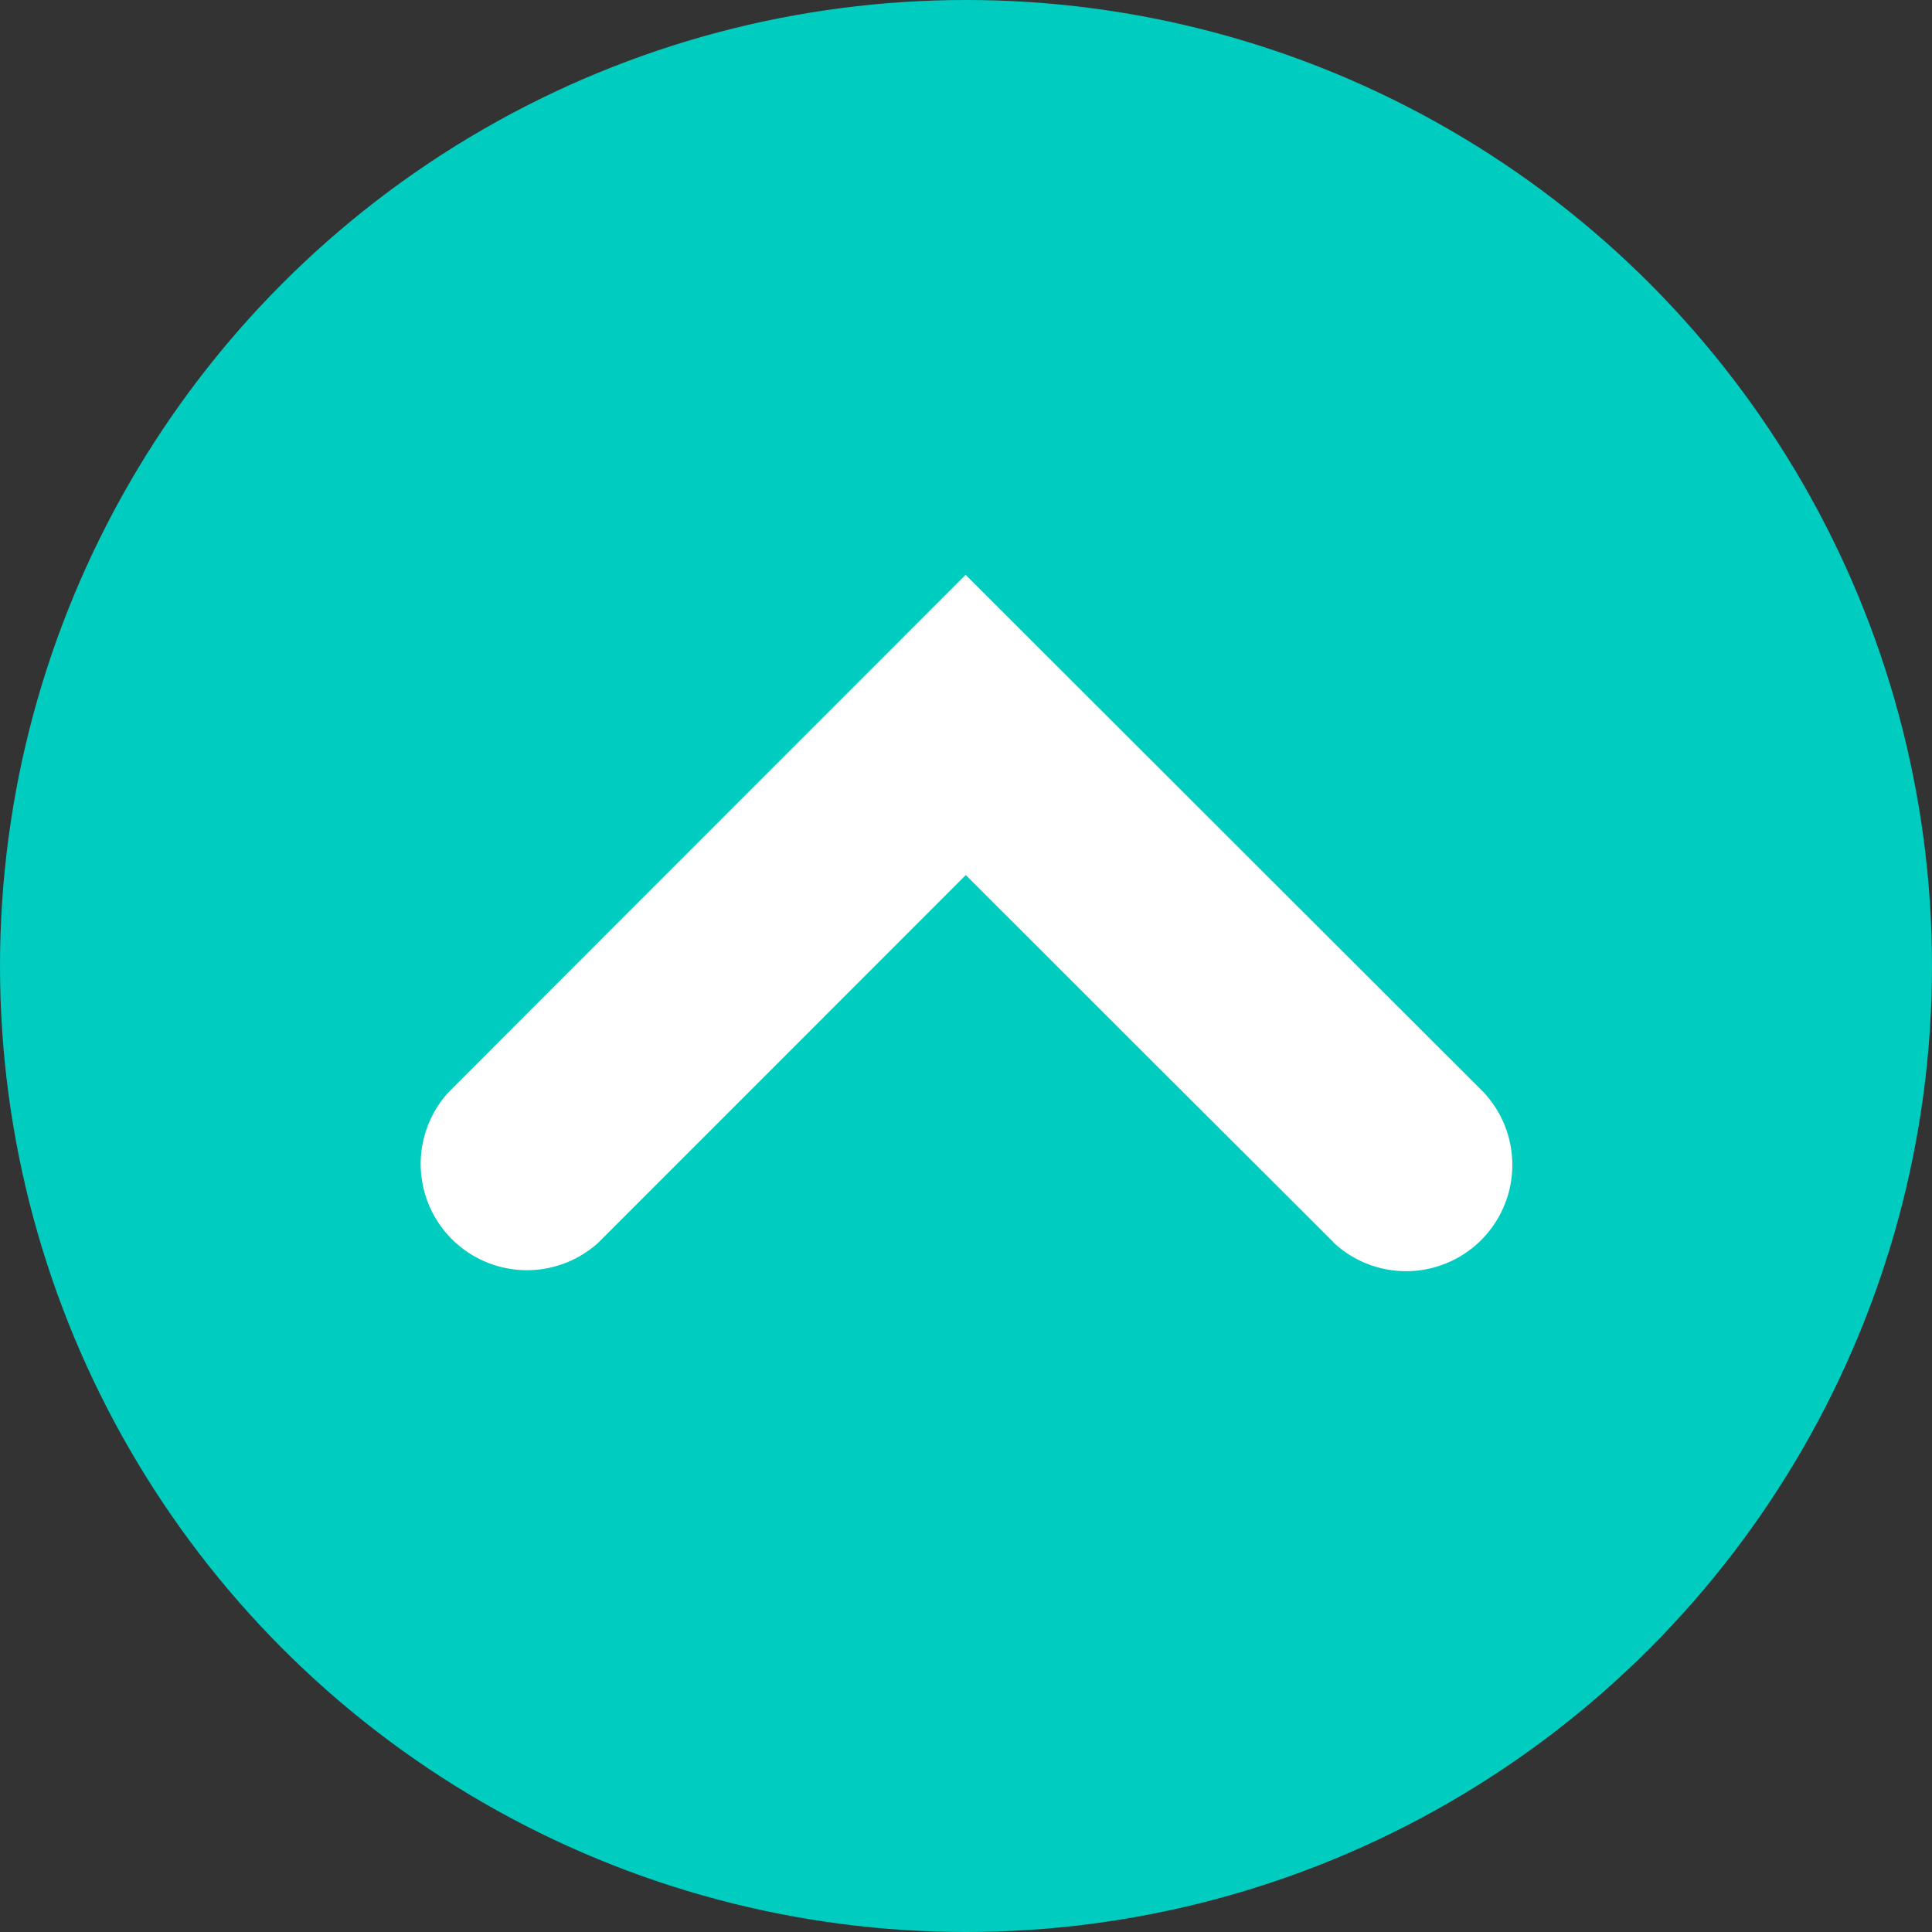
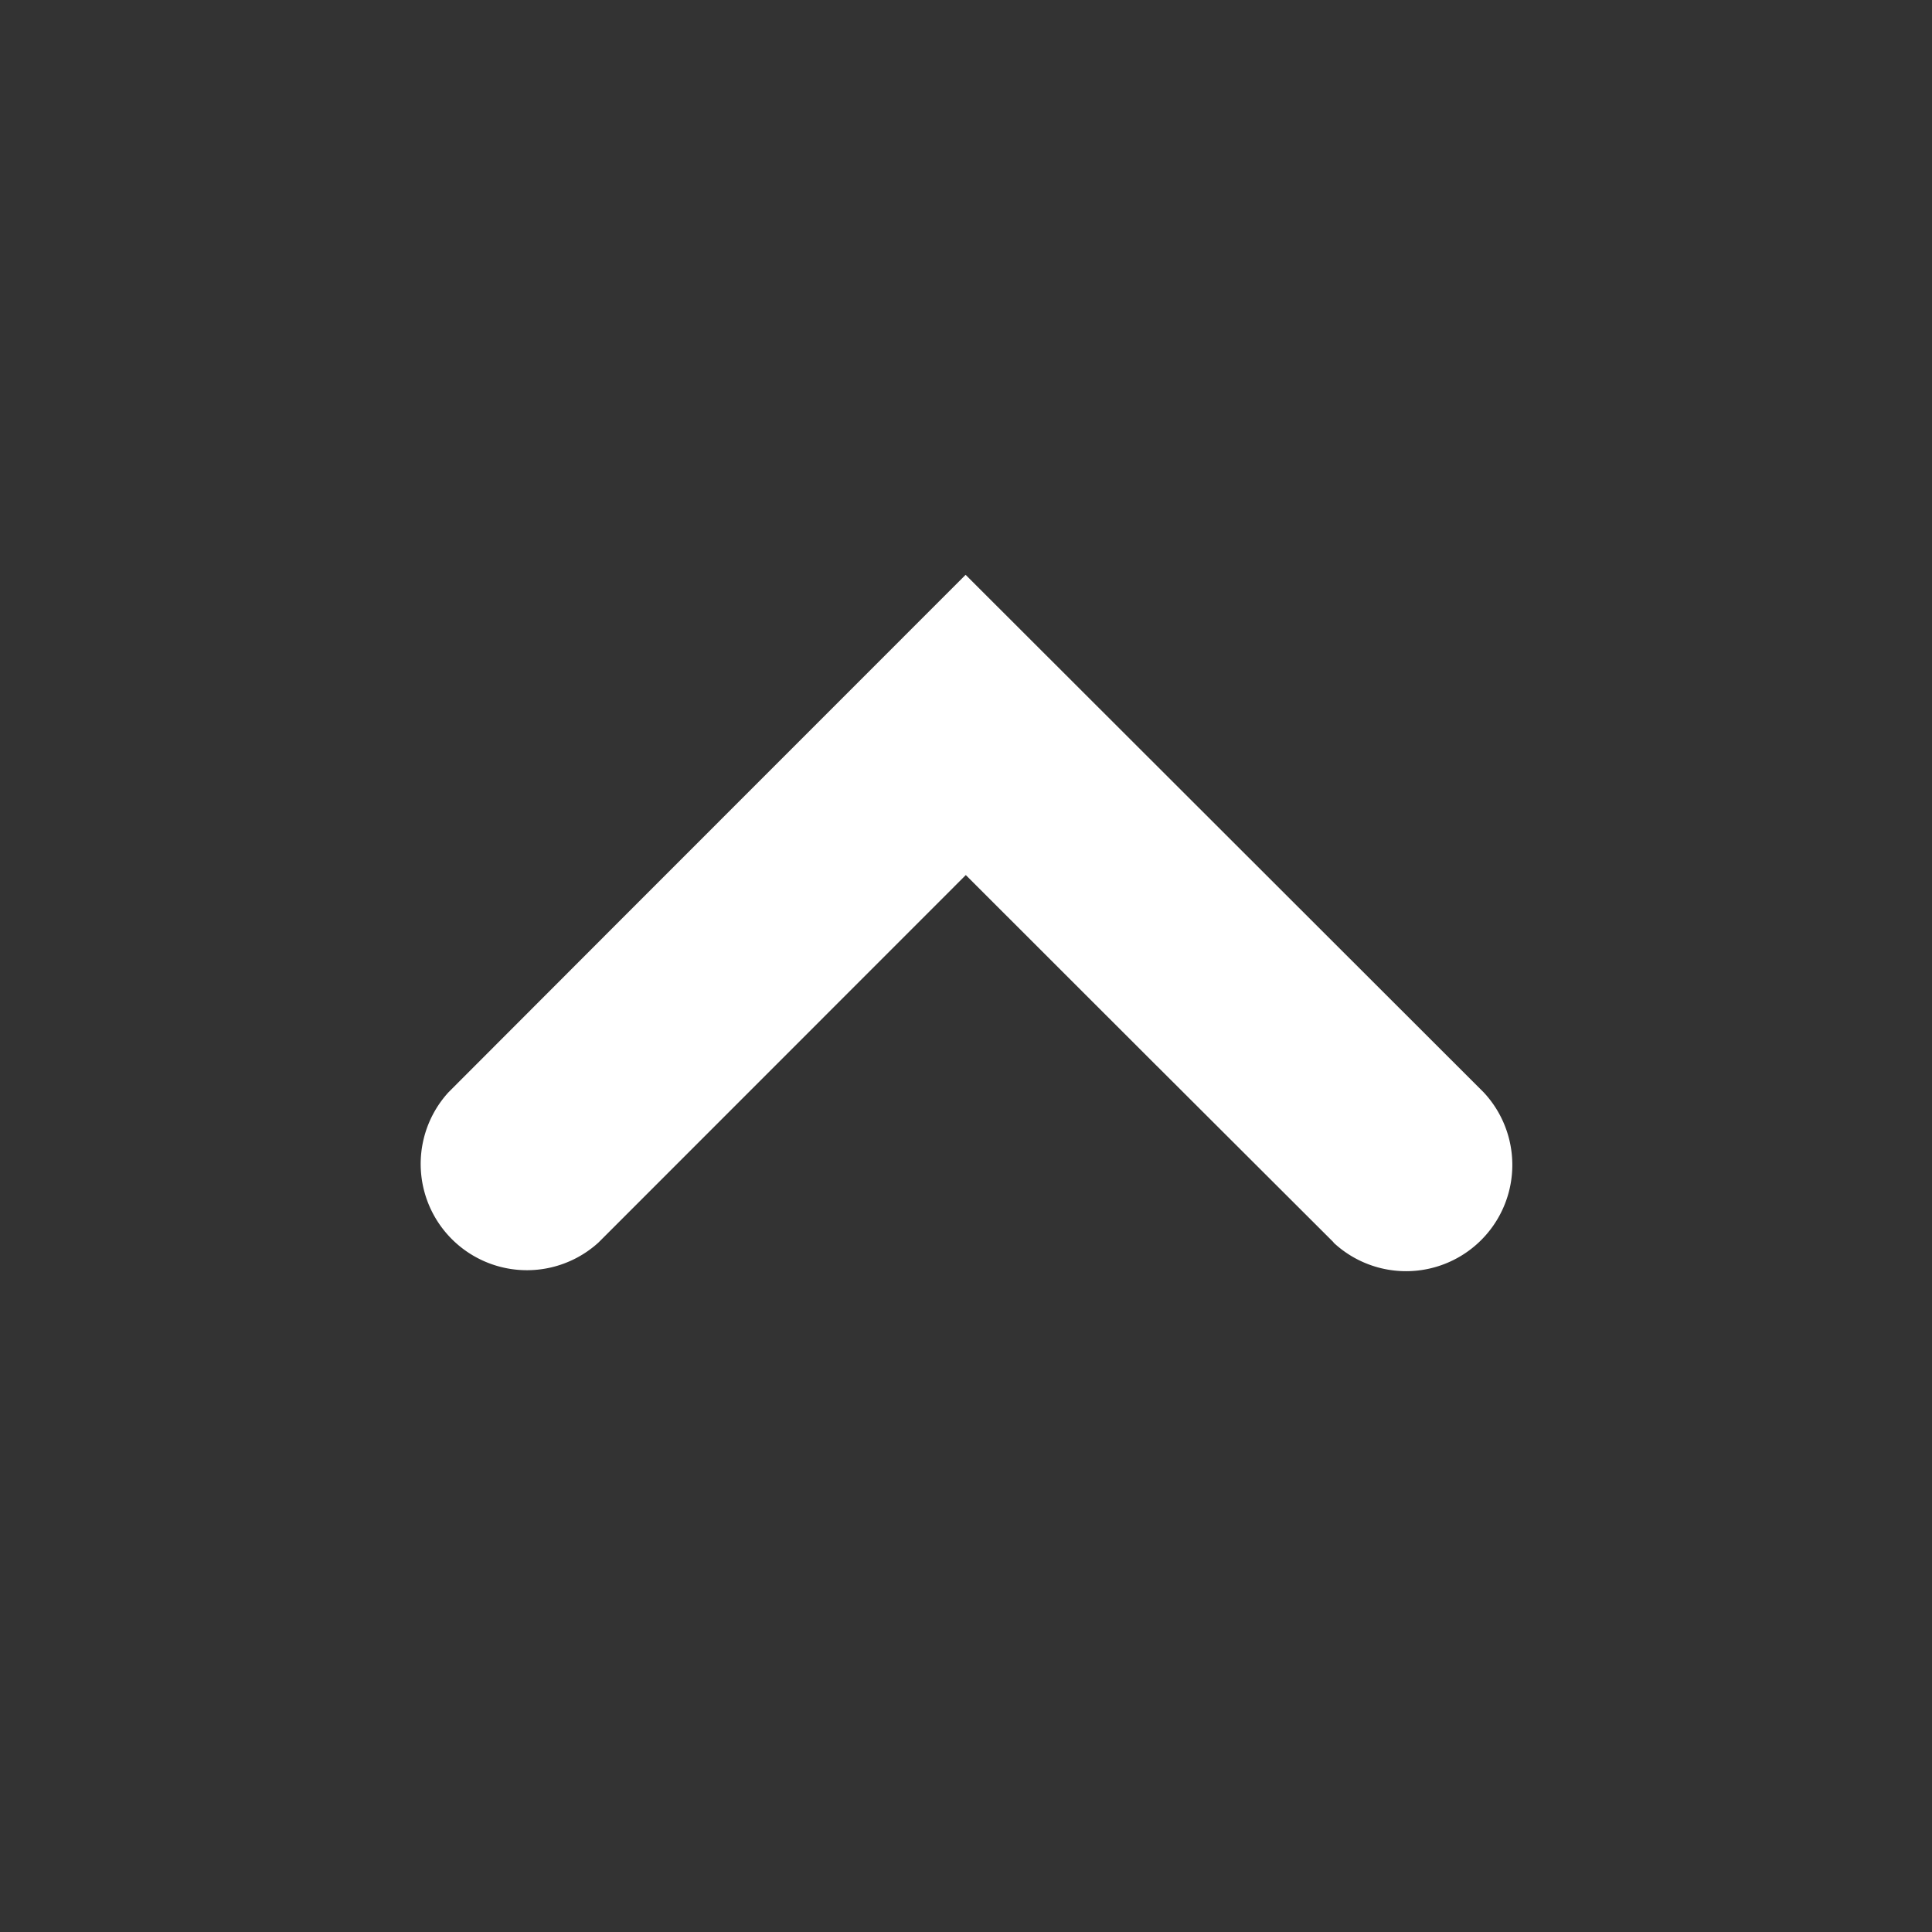
<svg xmlns="http://www.w3.org/2000/svg" width="40" height="40" viewBox="0 0 40 40">
  <rect x="0" y="0" width="40" height="40" fill="#333333" stroke="none" />
  <g id="Group_979" data-name="Group 979" transform="translate(-1302.927 -2575.927)">
-     <circle id="Ellipse_145" data-name="Ellipse 145" cx="20" cy="20" r="20" transform="translate(1302.927 2575.927)" fill="#00ccc0" />
    <path id="Path_598" data-name="Path 598" d="M22.075,3.754,18.5,7.334s0,0,0,0l-7.132,7.134L.643,3.754A2.2,2.2,0,0,1,3.75.642a.021.021,0,0,1,0,.006L7.4,4.291l.021.02,3.943,3.941L18.969.644l0,0a2.2,2.2,0,0,1,3.105,3.111Z" transform="translate(1334.287 2602.296) rotate(180)" fill="#fff" />
  </g>
</svg>